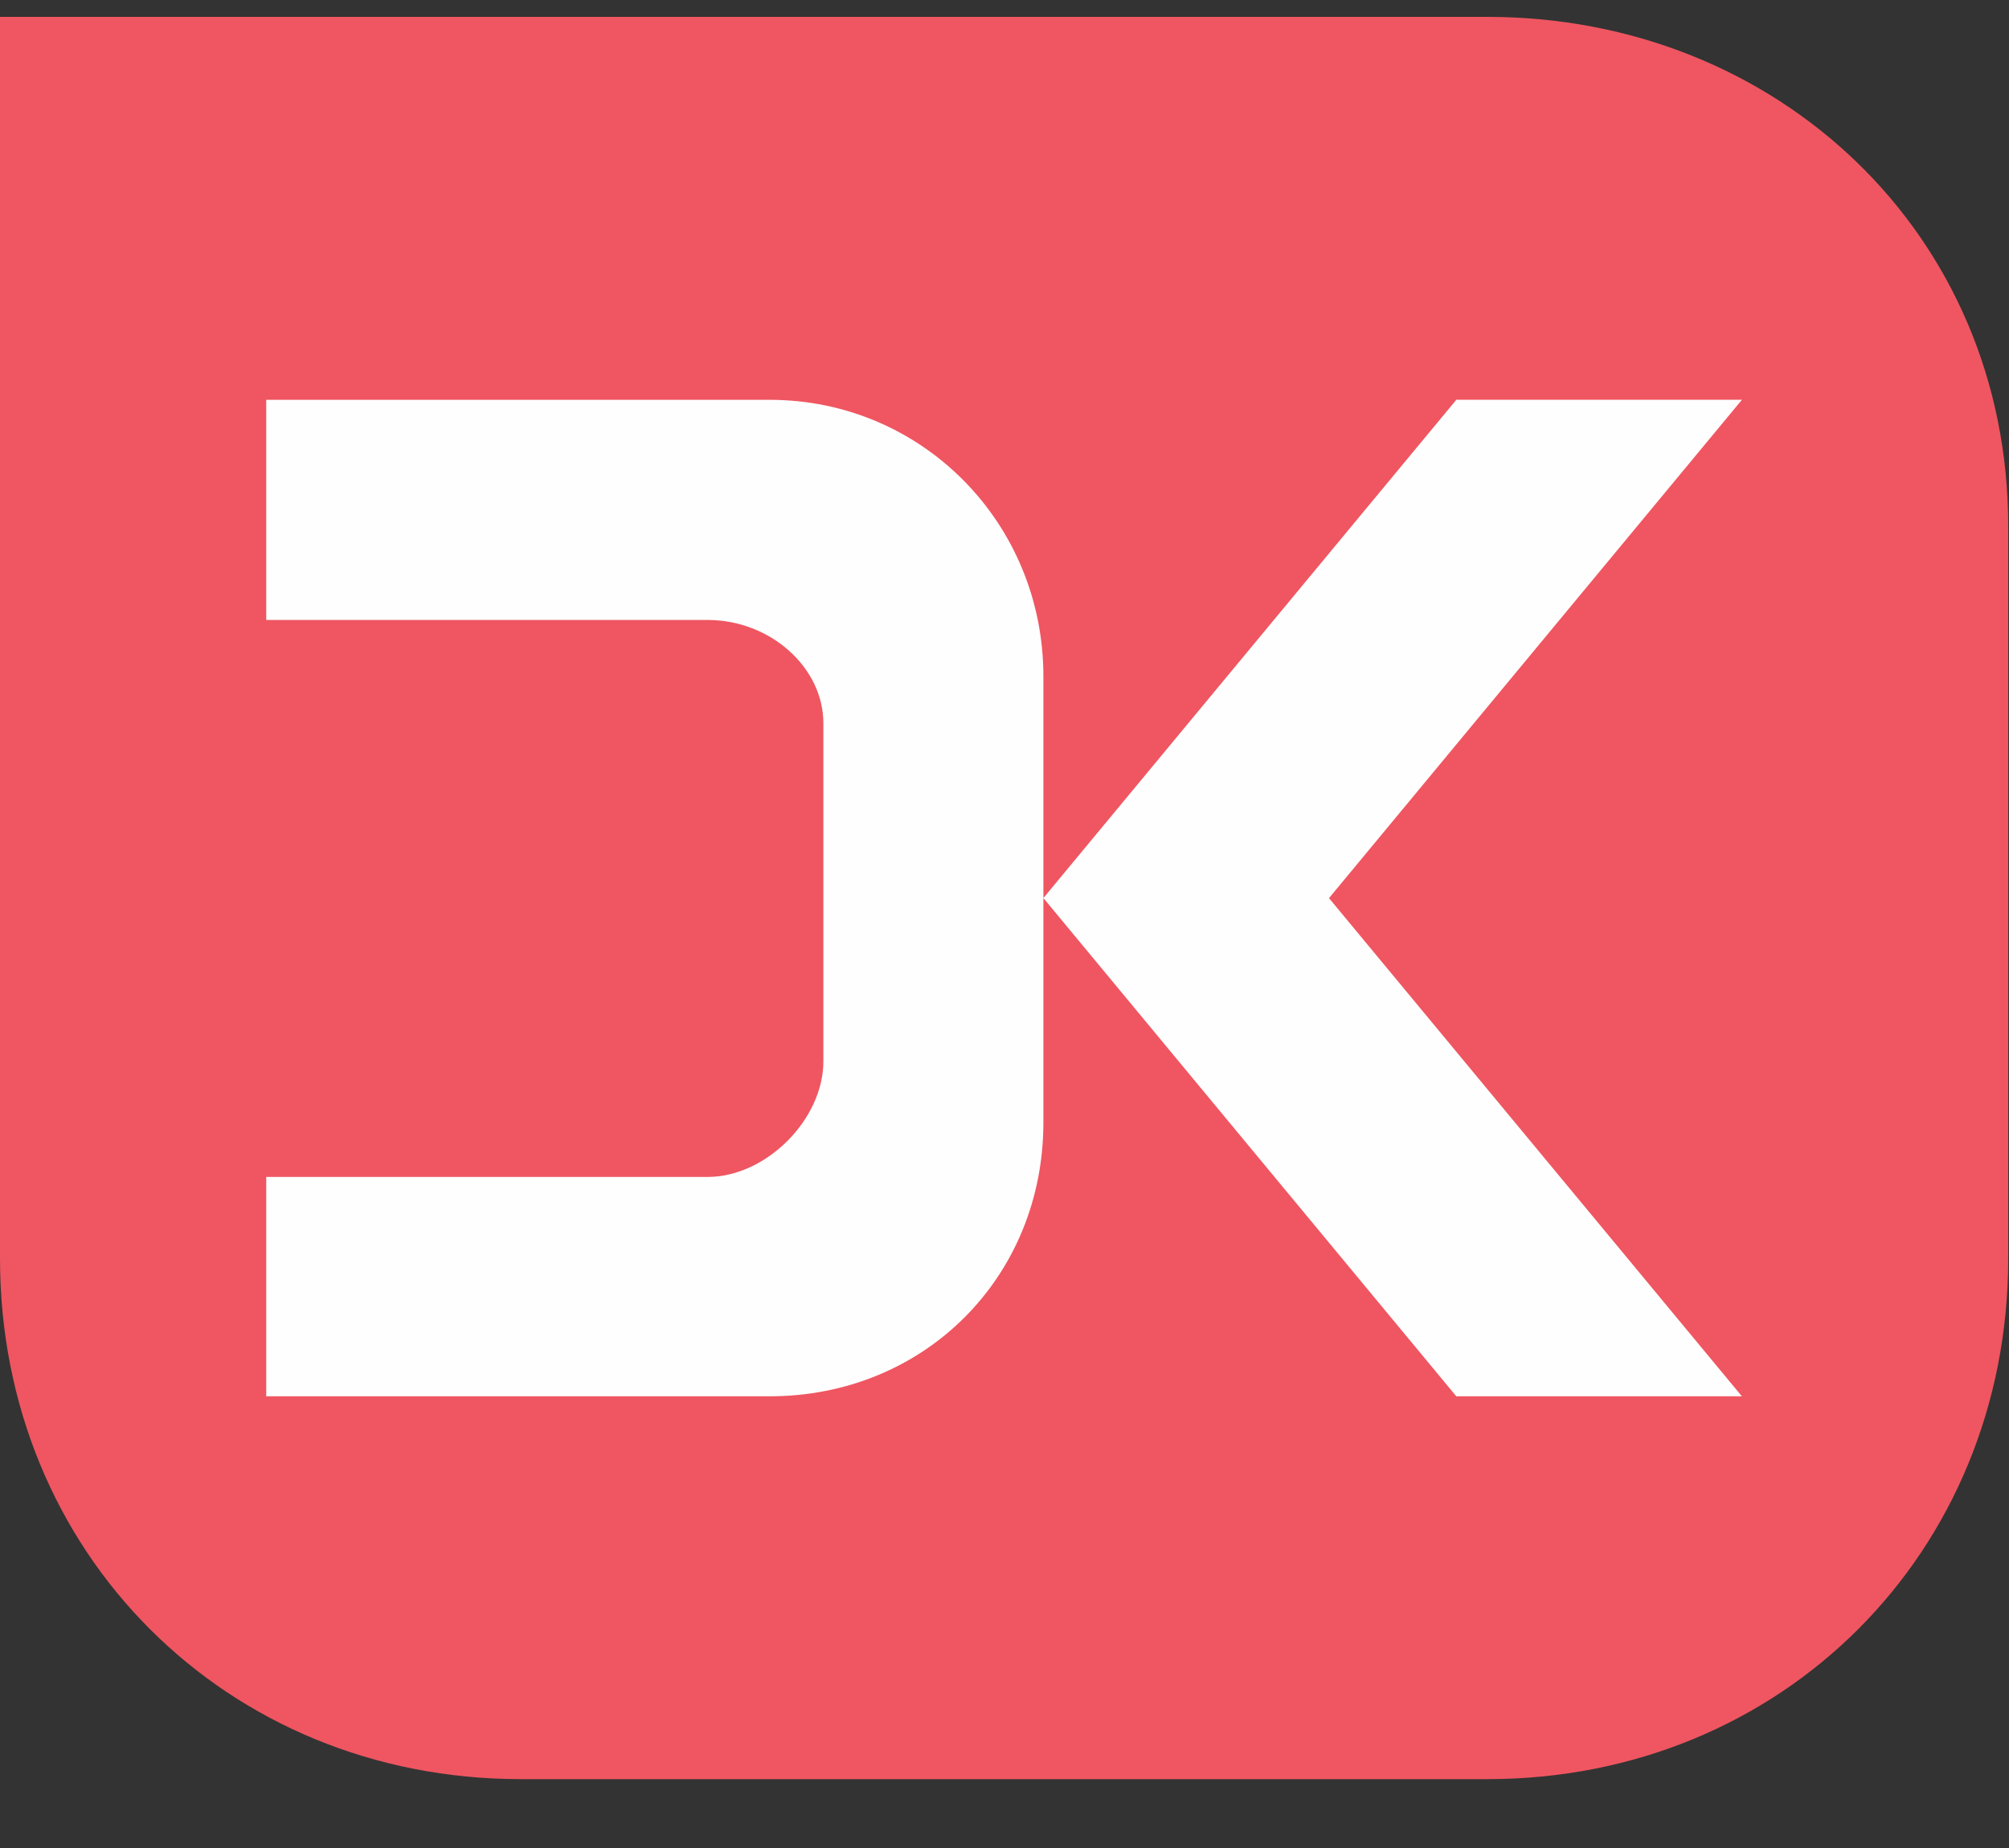
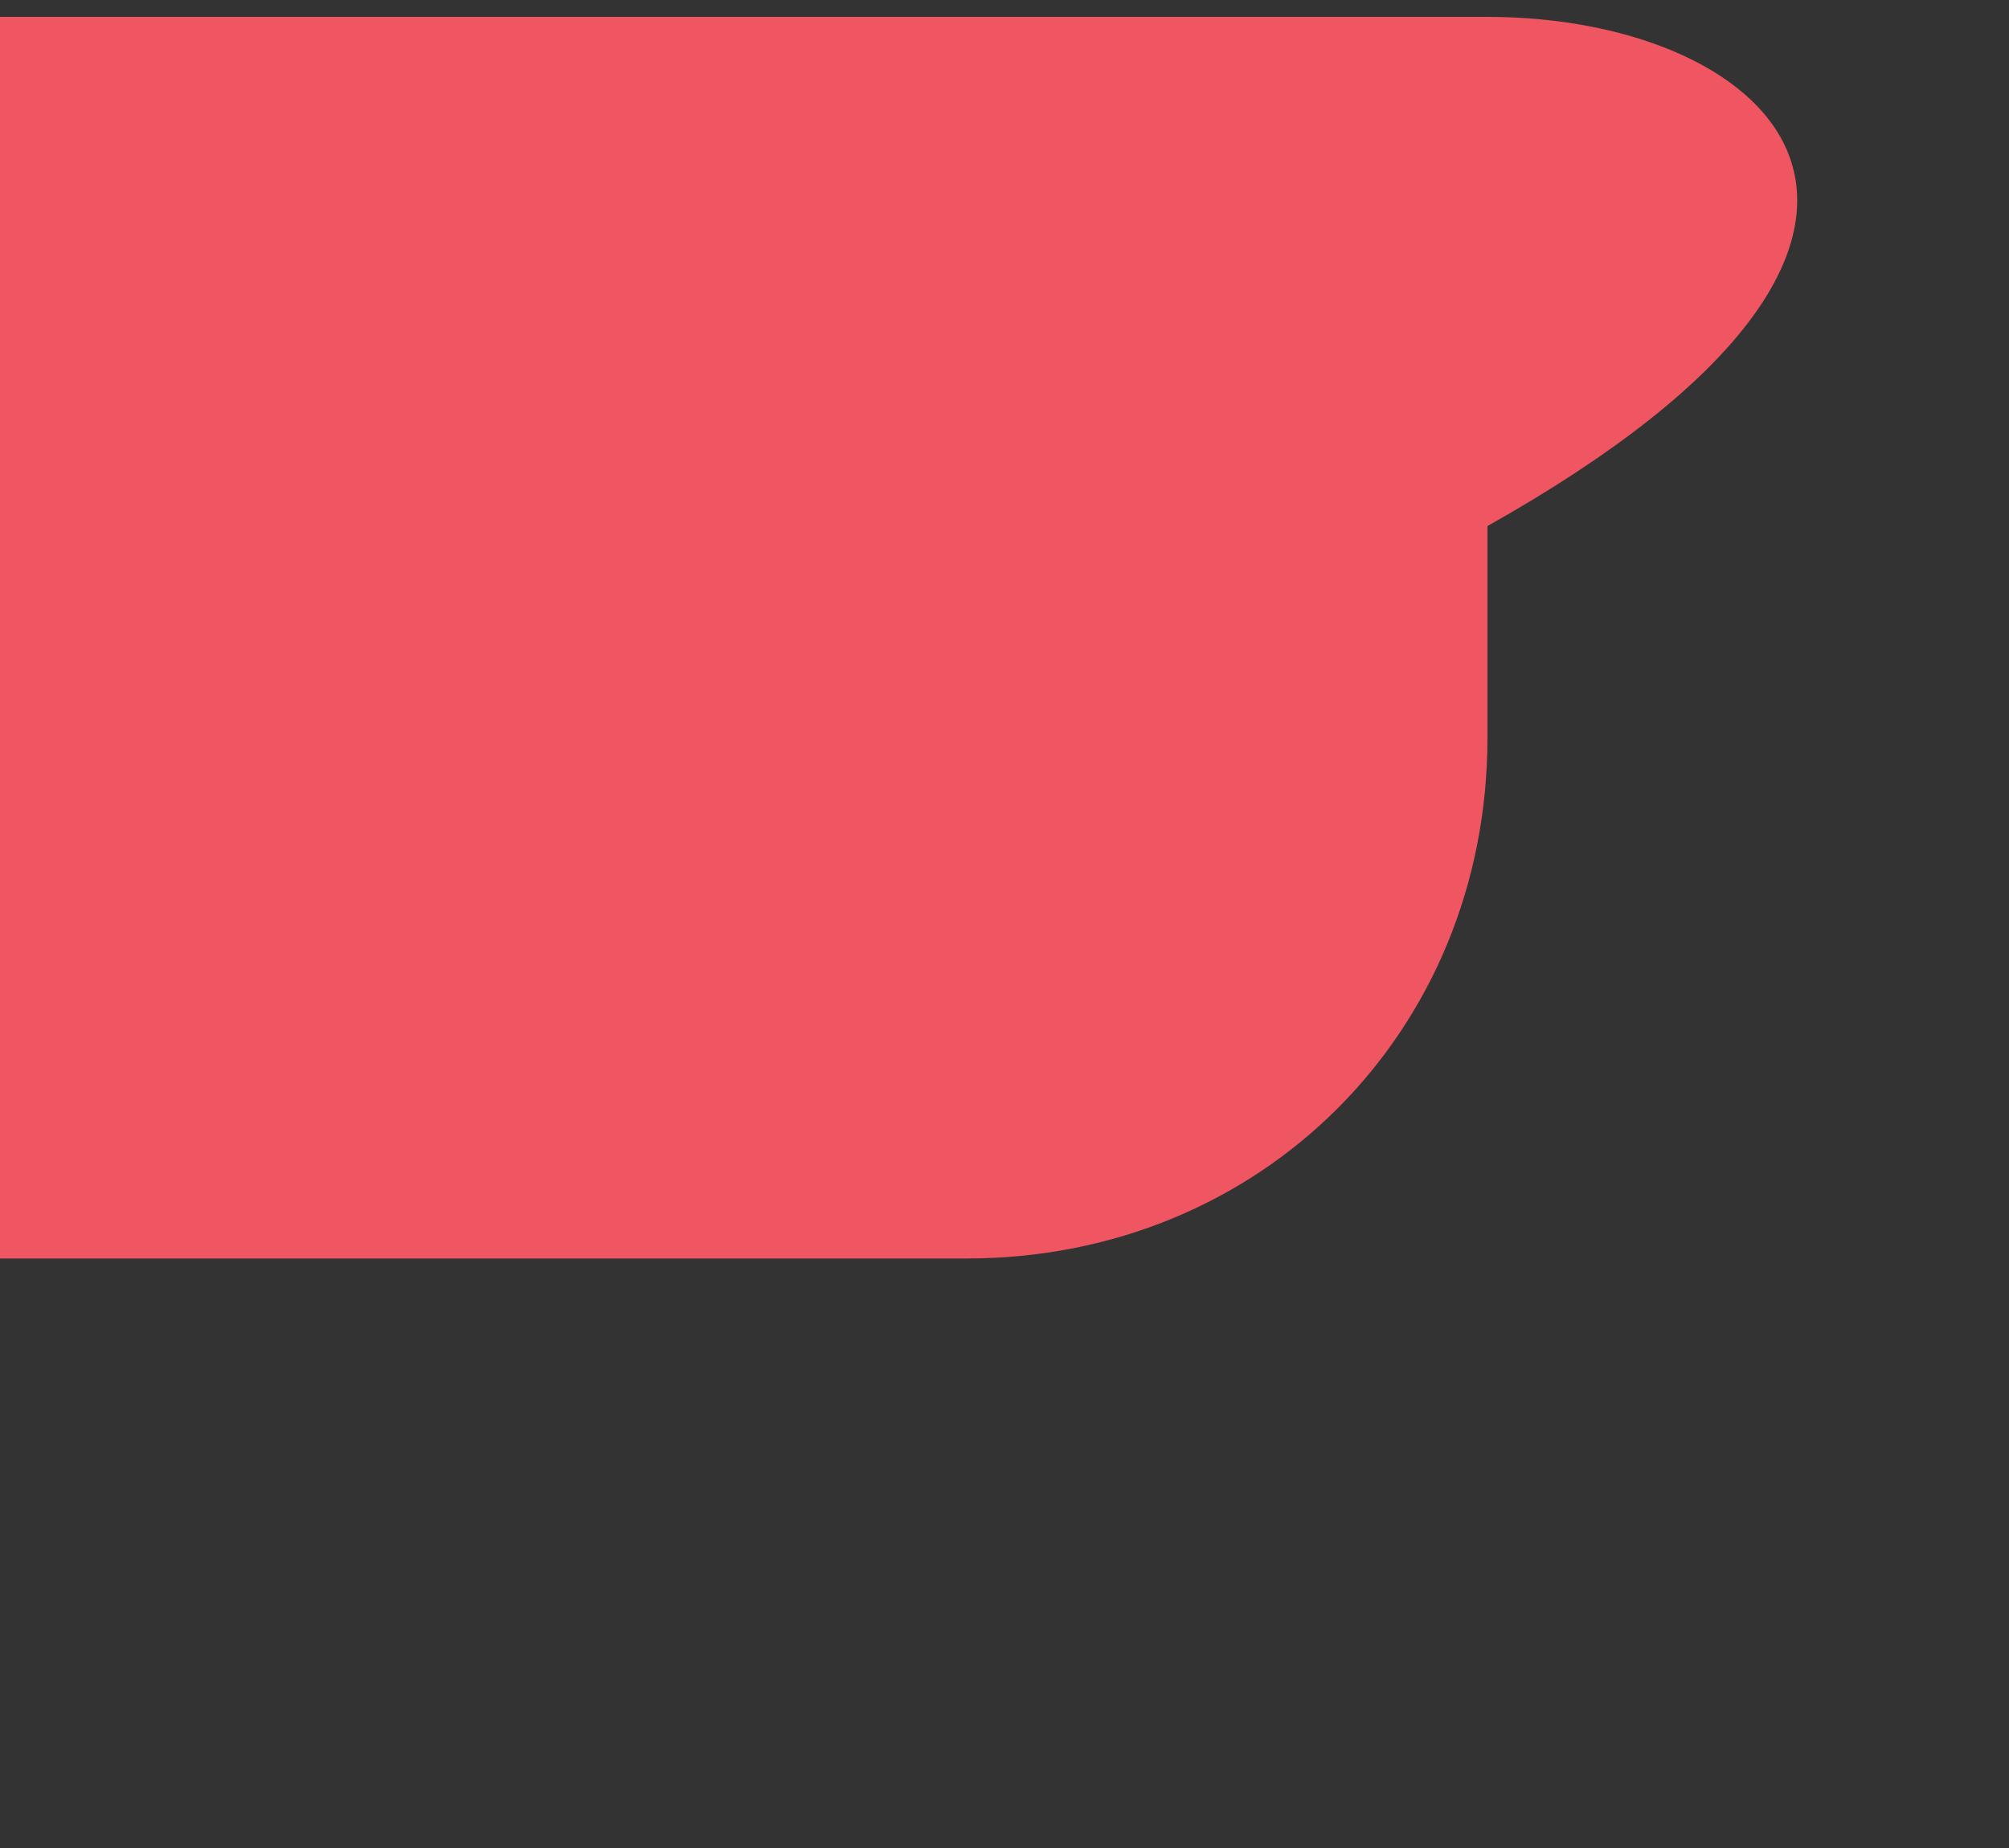
<svg xmlns="http://www.w3.org/2000/svg" width="25" height="23" viewBox="0 0 25 23">
  <rect x="0" y="0" width="25" height="23" fill="#333333" stroke="none" />
  <g fill="none" fill-rule="evenodd">
-     <path fill="#EF5661" d="M18.51.21H0v15.453c0 3.663 2.817 6.48 6.48 6.48h12.03c3.662 0 6.48-2.817 6.48-6.48V6.547C24.99 2.906 22.11.21 18.51.21" />
-     <path fill="#FEFEFE" d="M21.677 4.975h-3.554l-5.139 6.202 5.138 6.201h3.554l-5.138-6.2zM9.577 4.976H3.313v2.74h5.493c.78 0 1.44.592 1.44 1.285v4.208c0 .725-.714 1.439-1.44 1.439H3.313v2.73h6.264c1.926 0 3.407-1.482 3.407-3.408V8.418c0-1.914-1.514-3.442-3.407-3.442" />
+     <path fill="#EF5661" d="M18.51.21H0v15.453h12.03c3.662 0 6.48-2.817 6.48-6.48V6.547C24.99 2.906 22.11.21 18.51.21" />
  </g>
</svg>